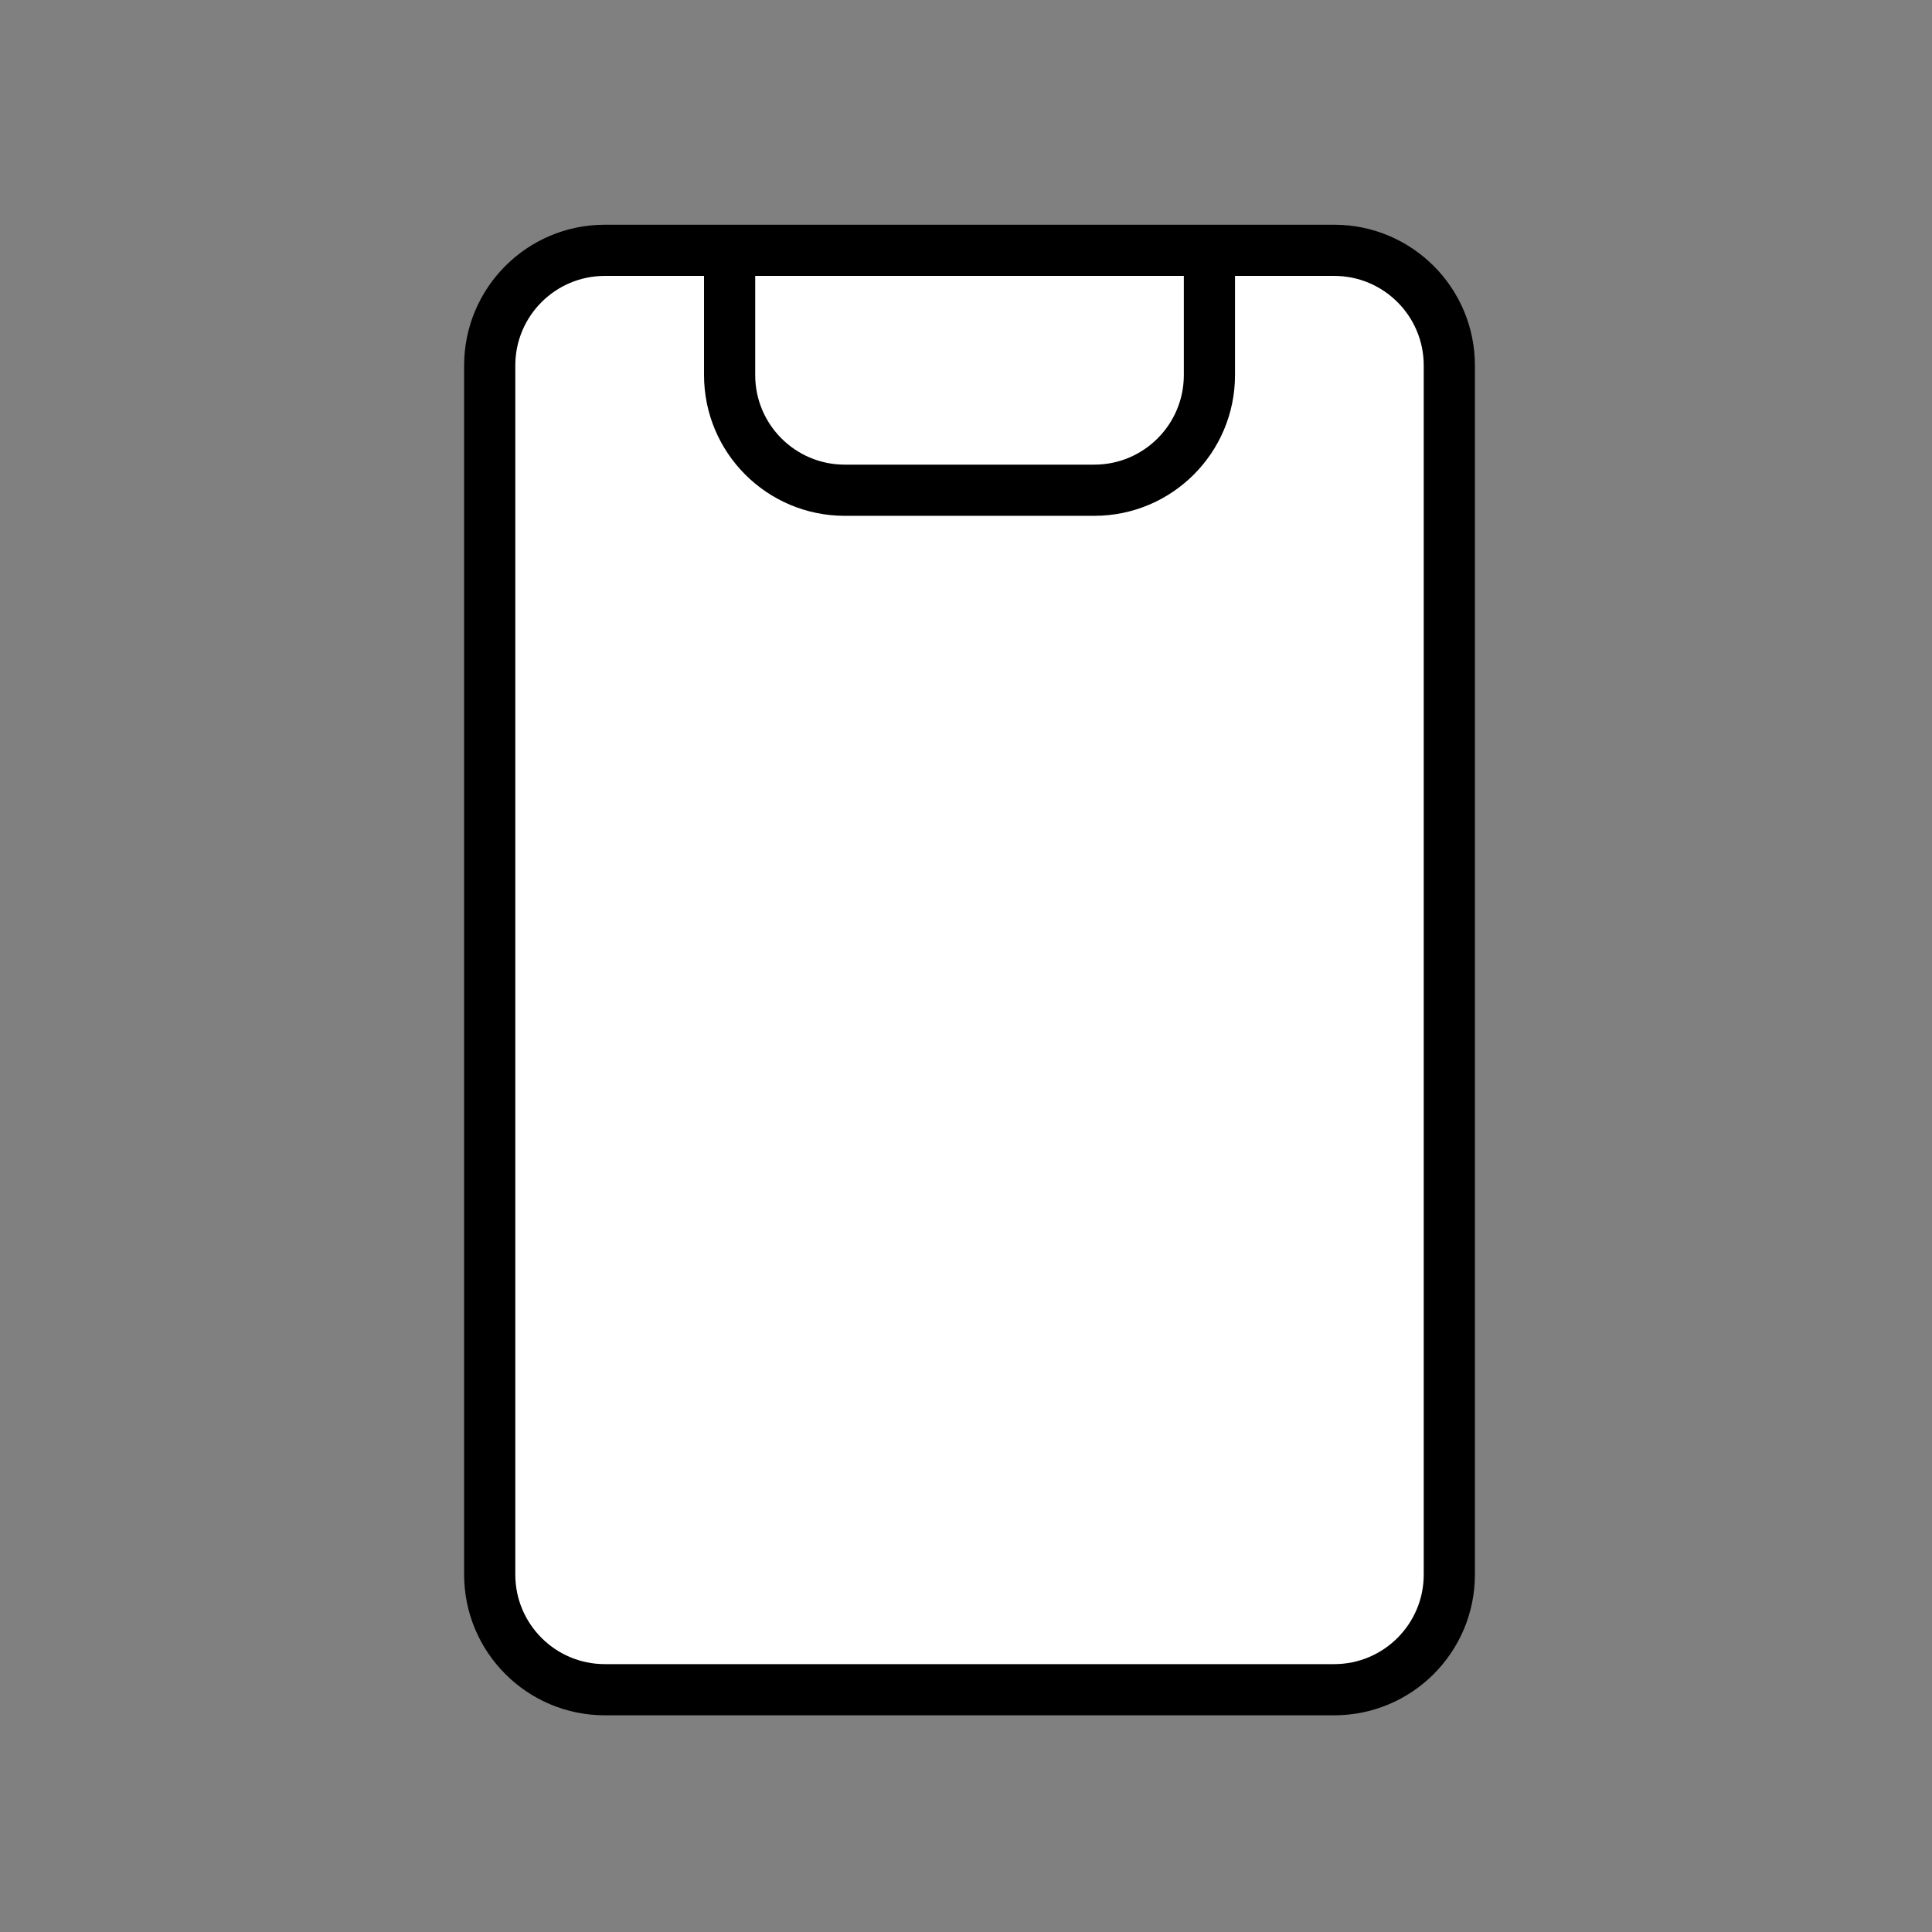
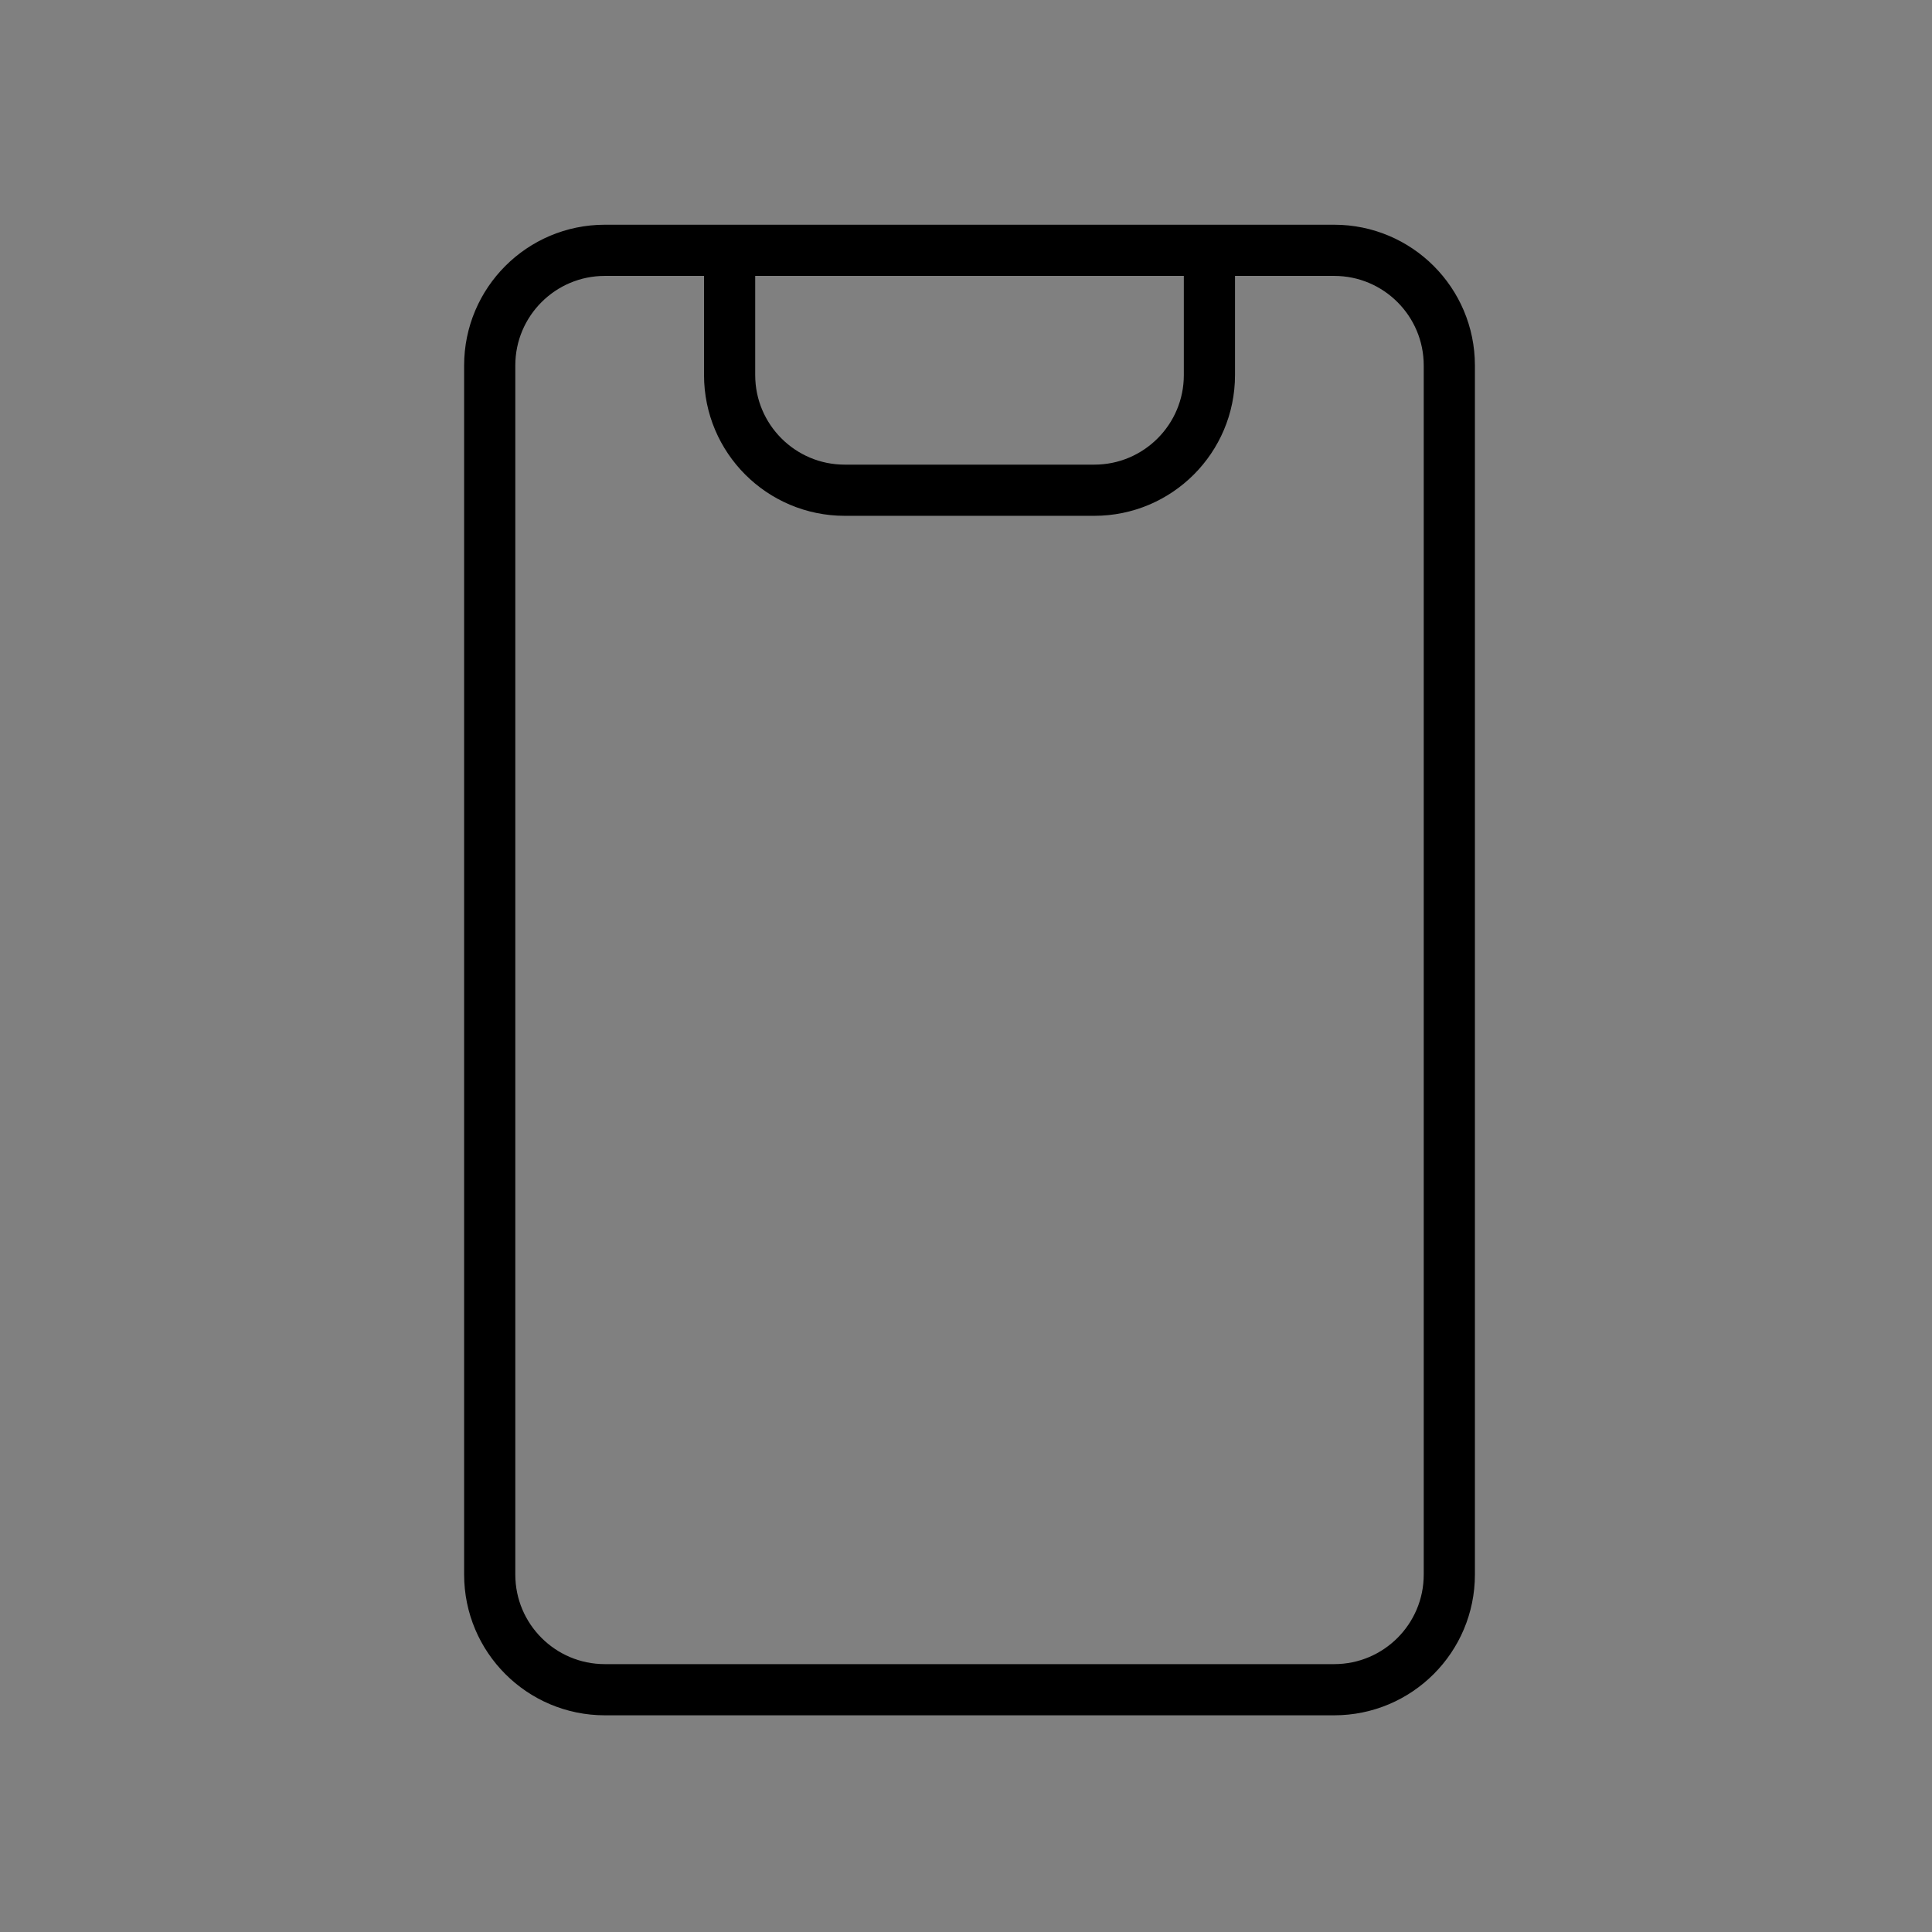
<svg xmlns="http://www.w3.org/2000/svg" width="151" height="151" viewBox="0 0 151 151" fill="none">
  <rect x="0" y="0" width="151" height="151" fill="#808080" stroke="none" />
-   <path fill-rule="evenodd" clip-rule="evenodd" d="M104.275 19.564C109.246 19.564 113.275 23.594 113.275 28.564L113.275 123.064C113.275 128.035 109.246 132.064 104.275 132.064H47.275C42.305 132.064 38.275 128.035 38.275 123.064V28.564C38.275 23.594 42.305 19.564 47.275 19.564L57.025 19.564H94.525L104.275 19.564Z" fill="white" />
  <path d="M94.525 19.564L104.275 19.564C109.246 19.564 113.275 23.594 113.275 28.564L113.275 123.064C113.275 128.035 109.246 132.064 104.275 132.064H47.275C42.305 132.064 38.275 128.035 38.275 123.064V28.564C38.275 23.594 42.305 19.564 47.275 19.564L57.025 19.564M94.525 19.564V29.314C94.525 34.285 90.496 38.315 85.525 38.315H66.025C61.055 38.315 57.025 34.285 57.025 29.314L57.025 19.564M94.525 19.564H57.025" stroke="black" stroke-width="4" stroke-linecap="round" stroke-linejoin="round" />
</svg>